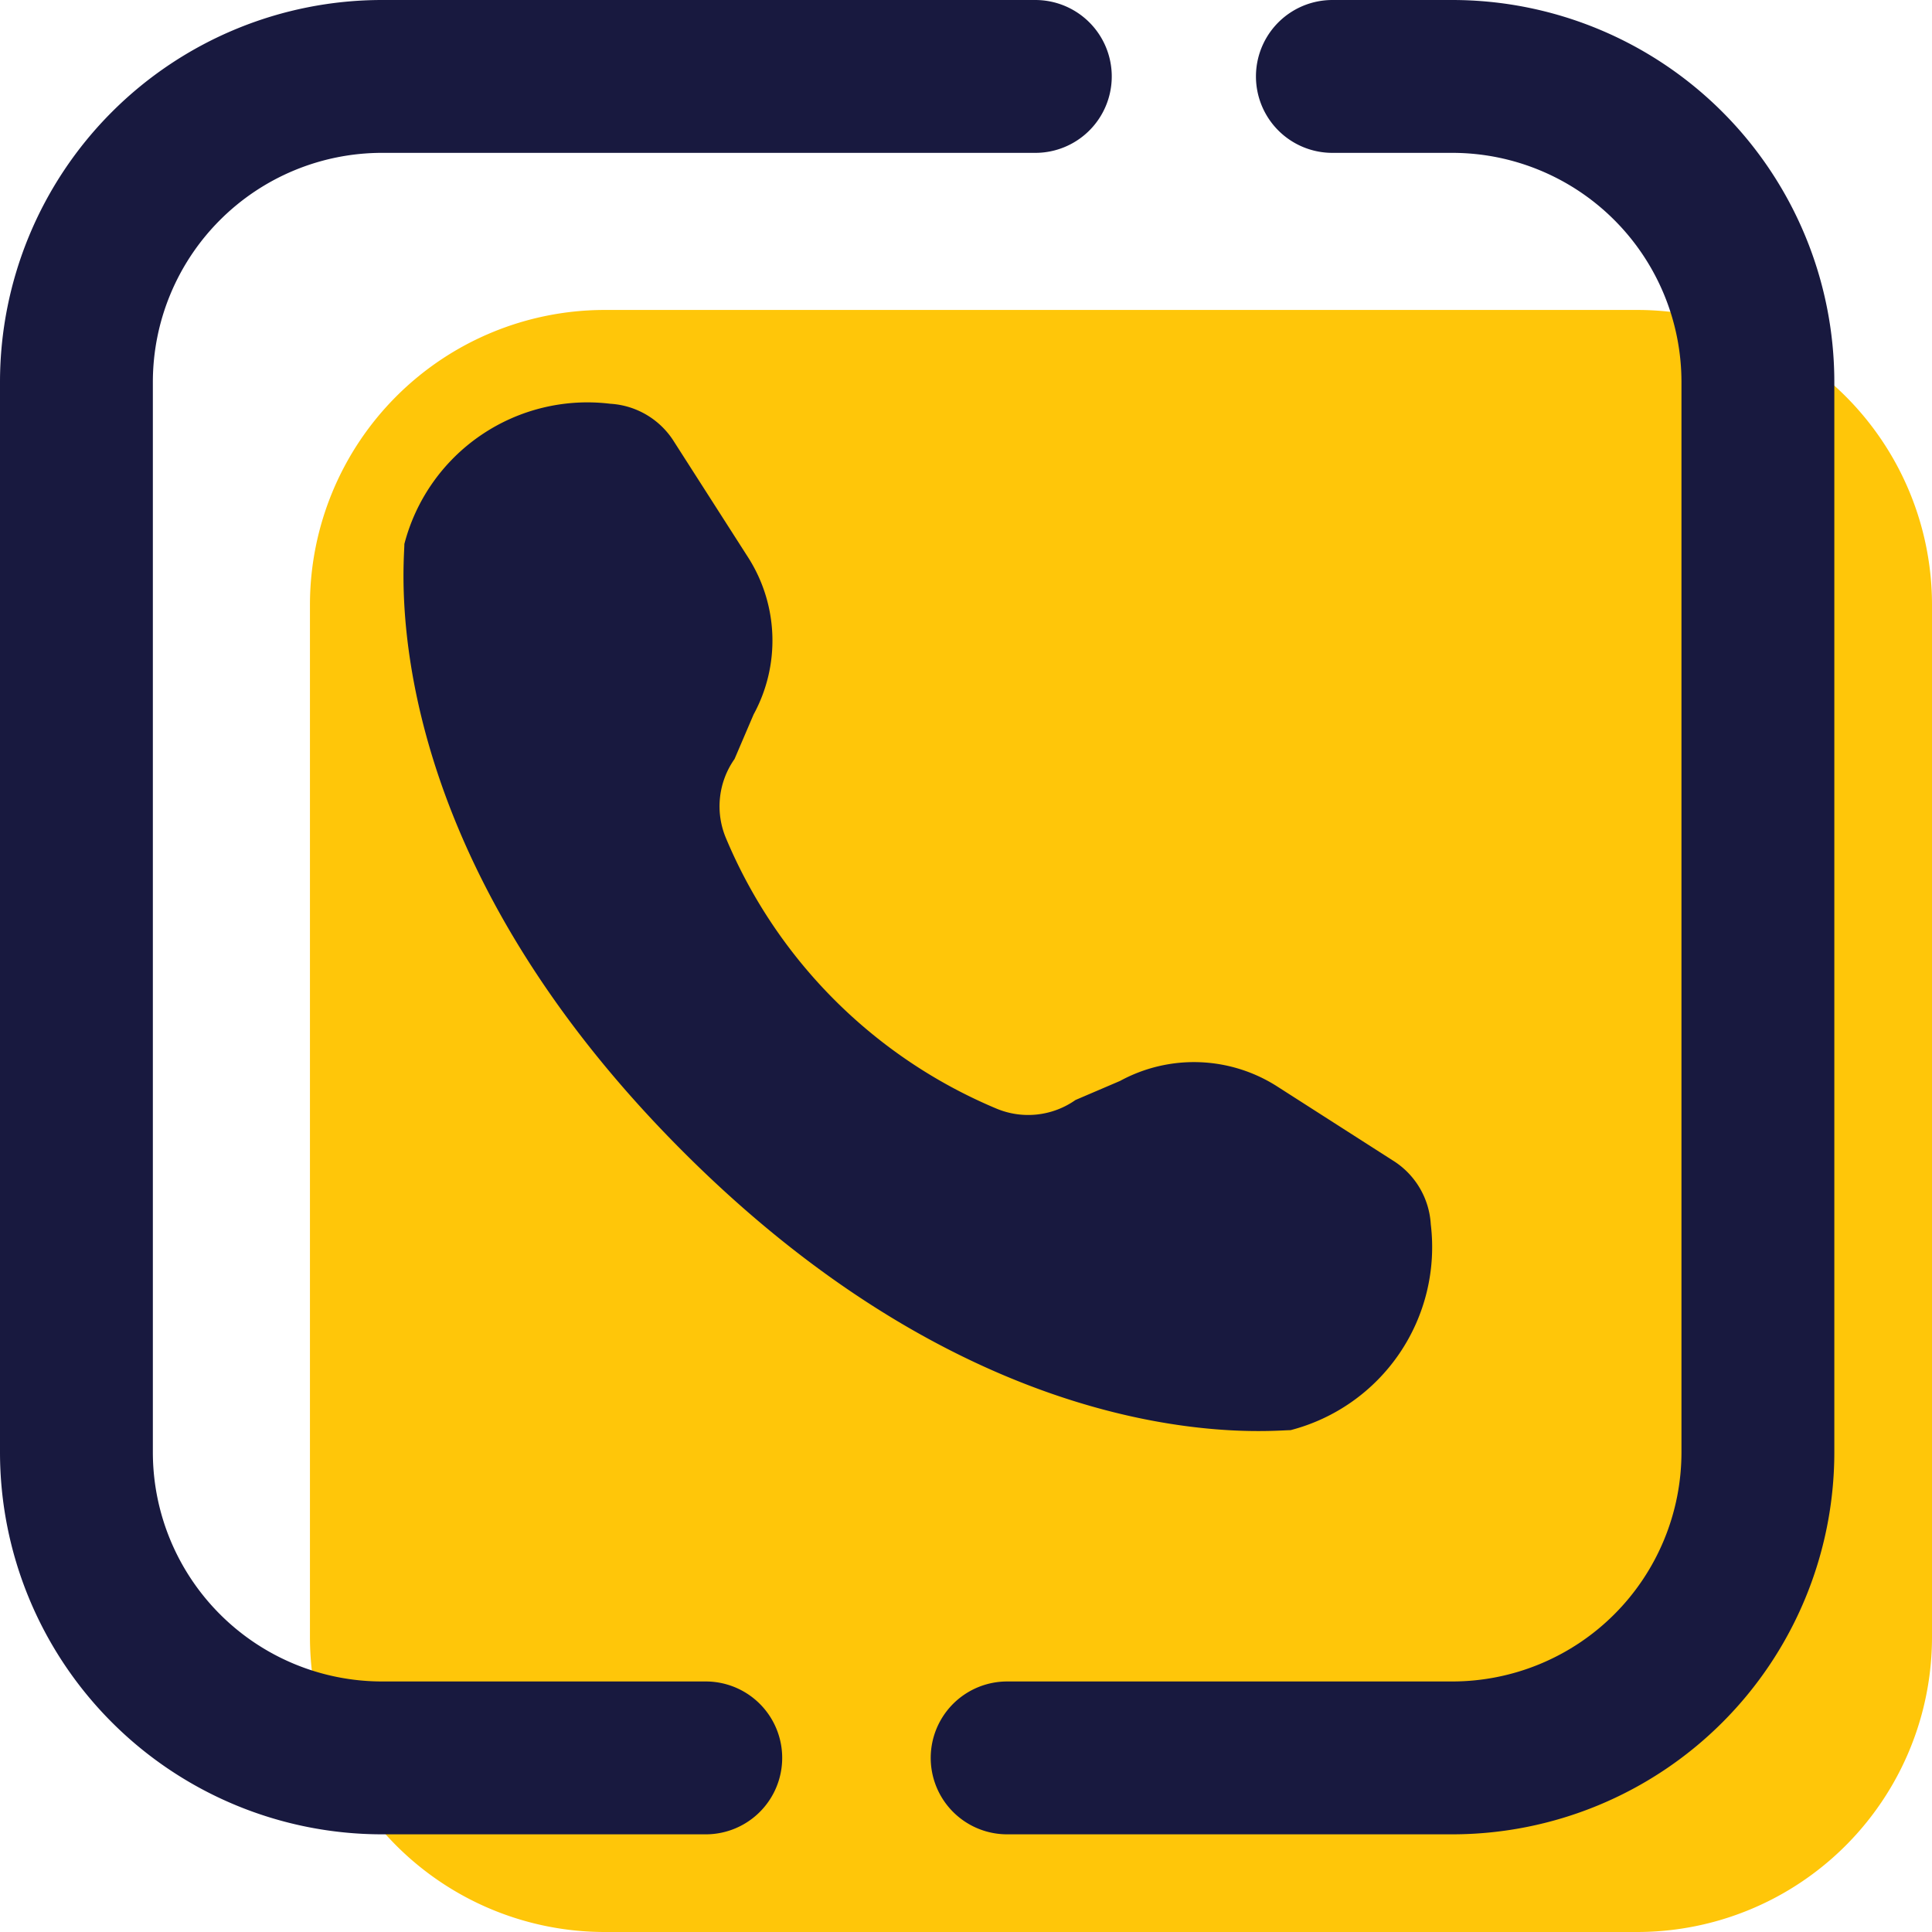
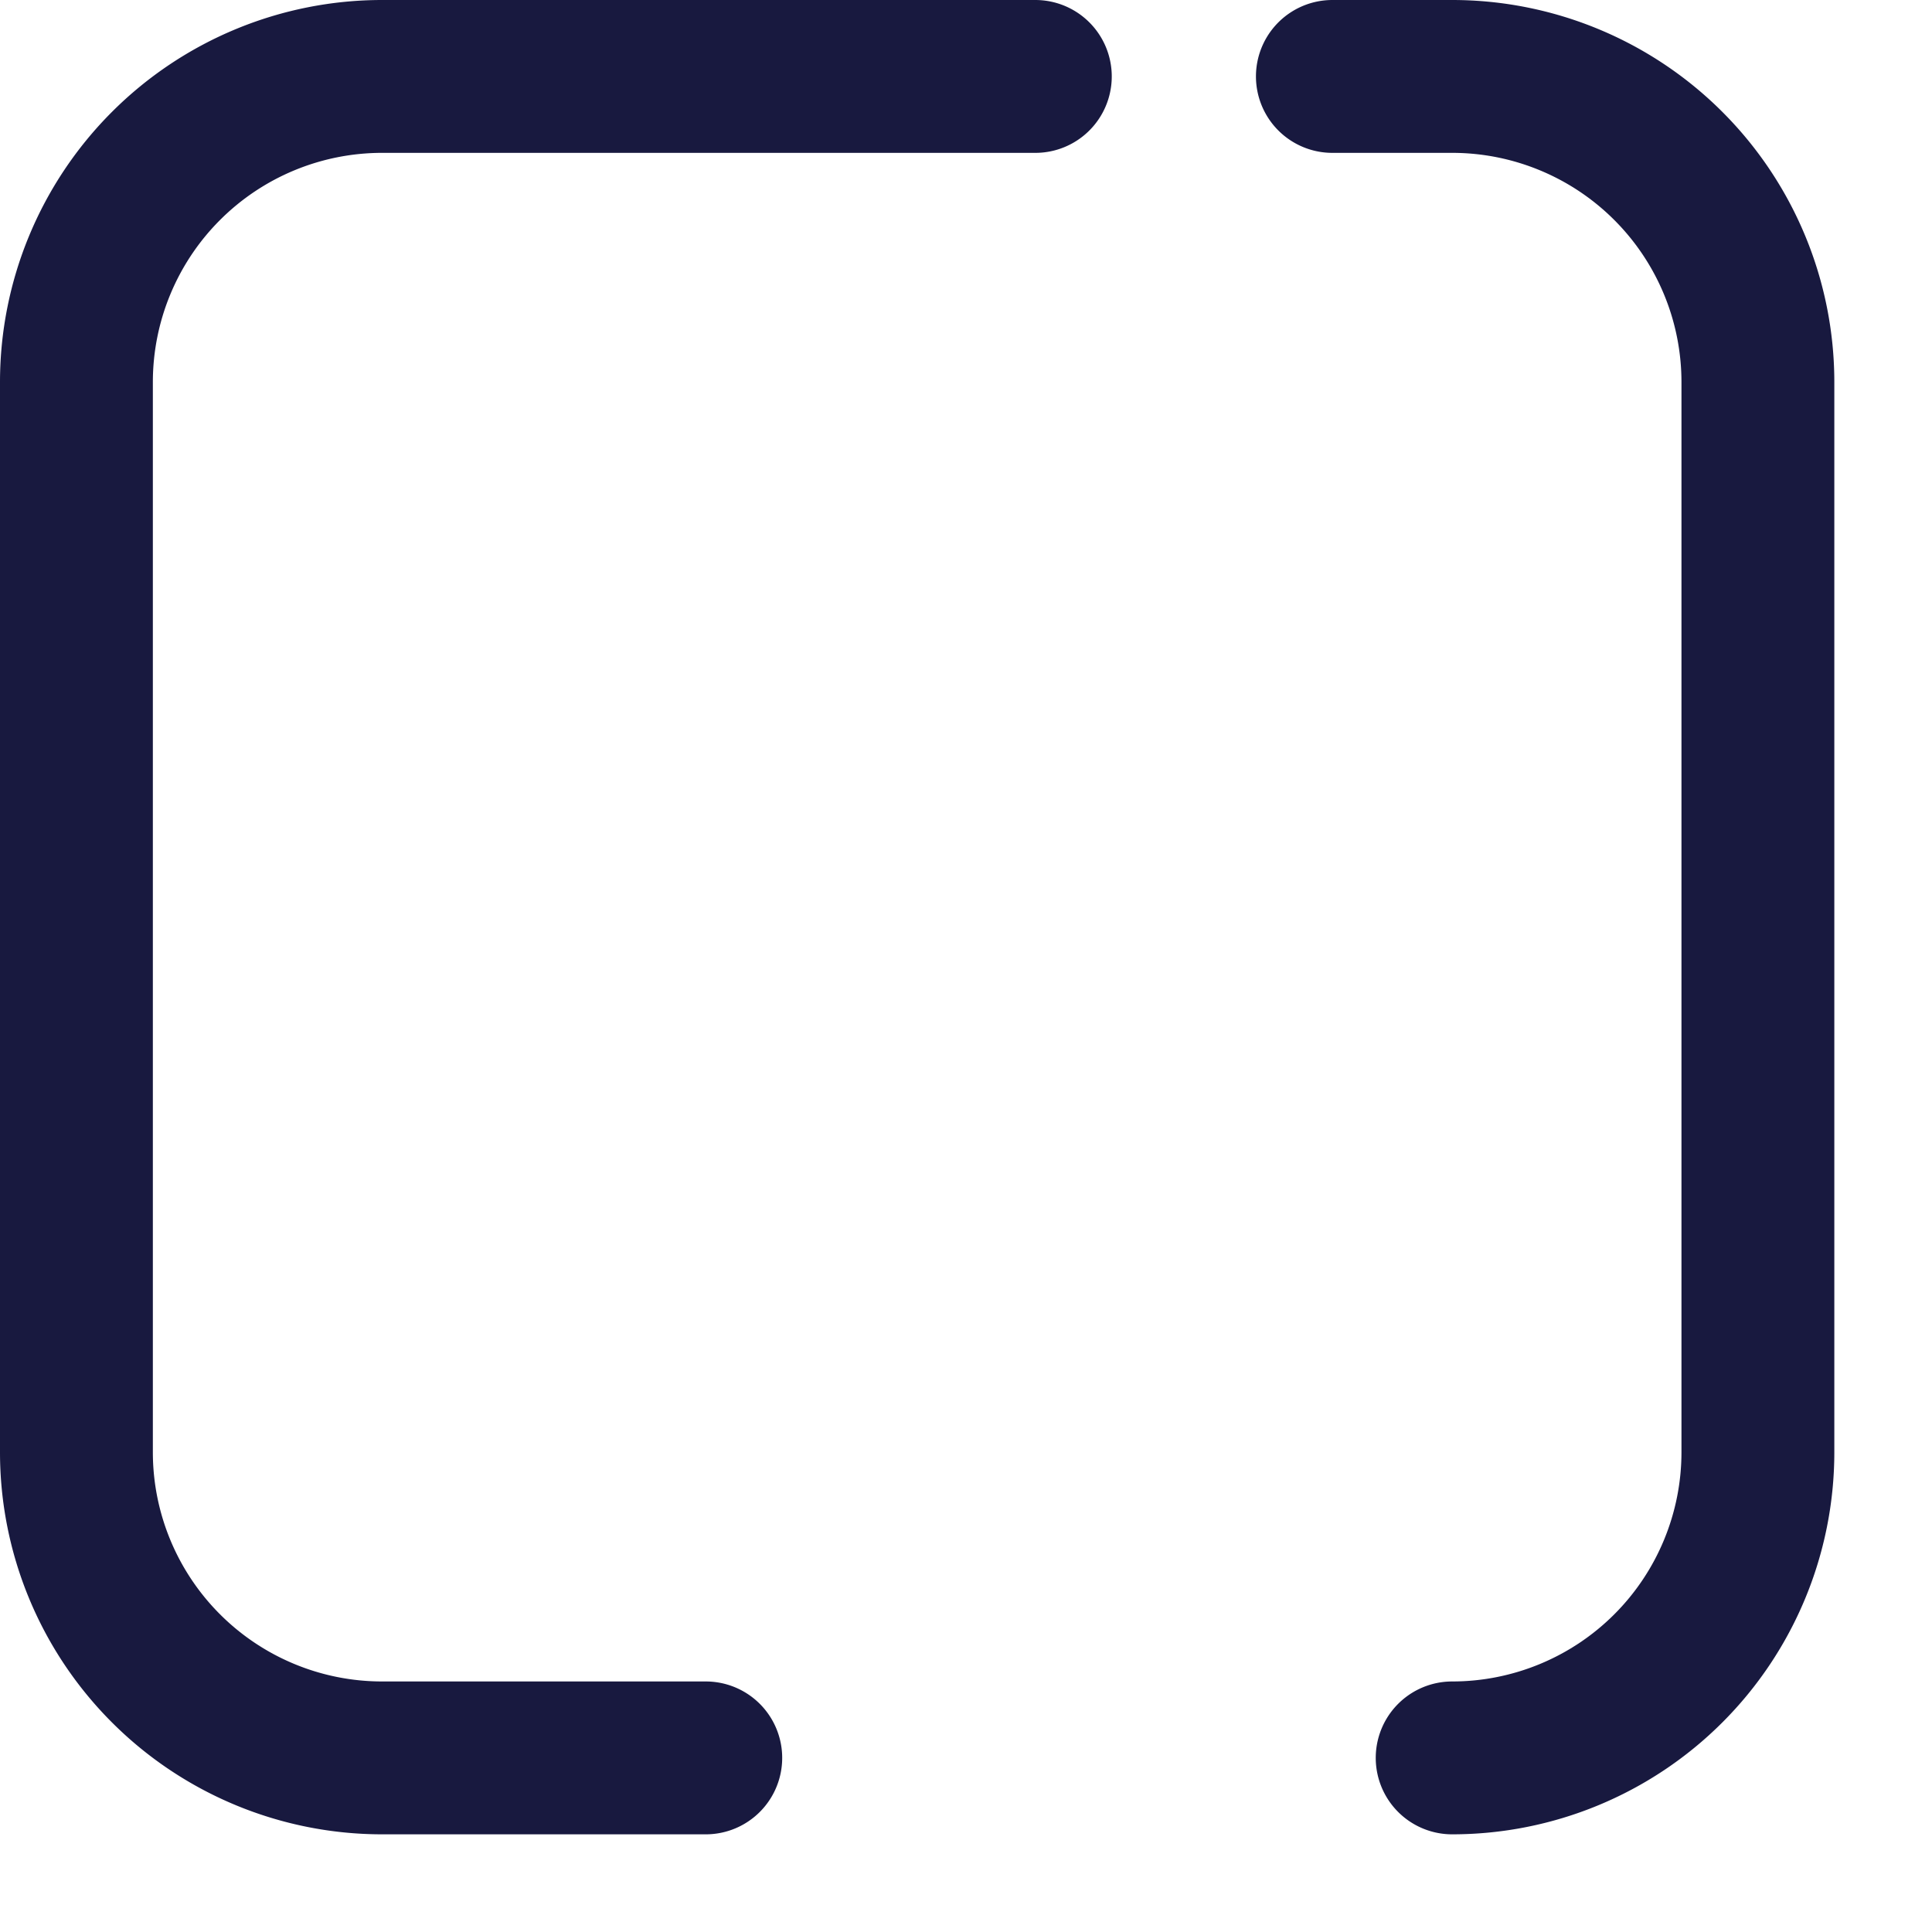
<svg xmlns="http://www.w3.org/2000/svg" width="37.917" height="37.917" viewBox="0 0 37.917 37.917">
-   <path d="M32.129 37.917H11.871a5.788 5.788 0 0 1-5.788-5.788V11.871a5.788 5.788 0 0 1 5.788-5.788h20.258a5.788 5.788 0 0 1 5.788 5.788v20.258a5.788 5.788 0 0 1-5.788 5.788Z" fill="#ffc609" />
-   <path d="M25.328 28.068a3.711 3.711 0 0 0 2.752-4.041 1.583 1.583 0 0 0-.745-1.252l-2.282-1.461a3.032 3.032 0 0 0-3.071-.1l-.874.374a1.613 1.613 0 0 1-1.552.169 9.905 9.905 0 0 1-5.309-5.309 1.611 1.611 0 0 1 .169-1.552l.374-.874a3.03 3.03 0 0 0-.1-3.071l-1.461-2.282a1.586 1.586 0 0 0-1.252-.745 3.712 3.712 0 0 0-4.041 2.752c0 .449-.614 5.842 5.47 11.926s11.474 5.466 11.922 5.466Z" fill="#18193f" />
-   <path d="M26.149 1.5H28.5a6 6 0 0 1 6 6v21a6 6 0 0 1-6 6h-8.734" fill="none" stroke="#18193f" stroke-linecap="round" stroke-linejoin="round" stroke-width="3" />
+   <path d="M26.149 1.5H28.5a6 6 0 0 1 6 6v21a6 6 0 0 1-6 6" fill="none" stroke="#18193f" stroke-linecap="round" stroke-linejoin="round" stroke-width="3" />
  <path d="M13.851 34.5H7.5a6 6 0 0 1-6-6v-21a6 6 0 0 1 6-6h12.819" fill="none" stroke="#18193f" stroke-linecap="round" stroke-linejoin="round" stroke-width="3" />
</svg>